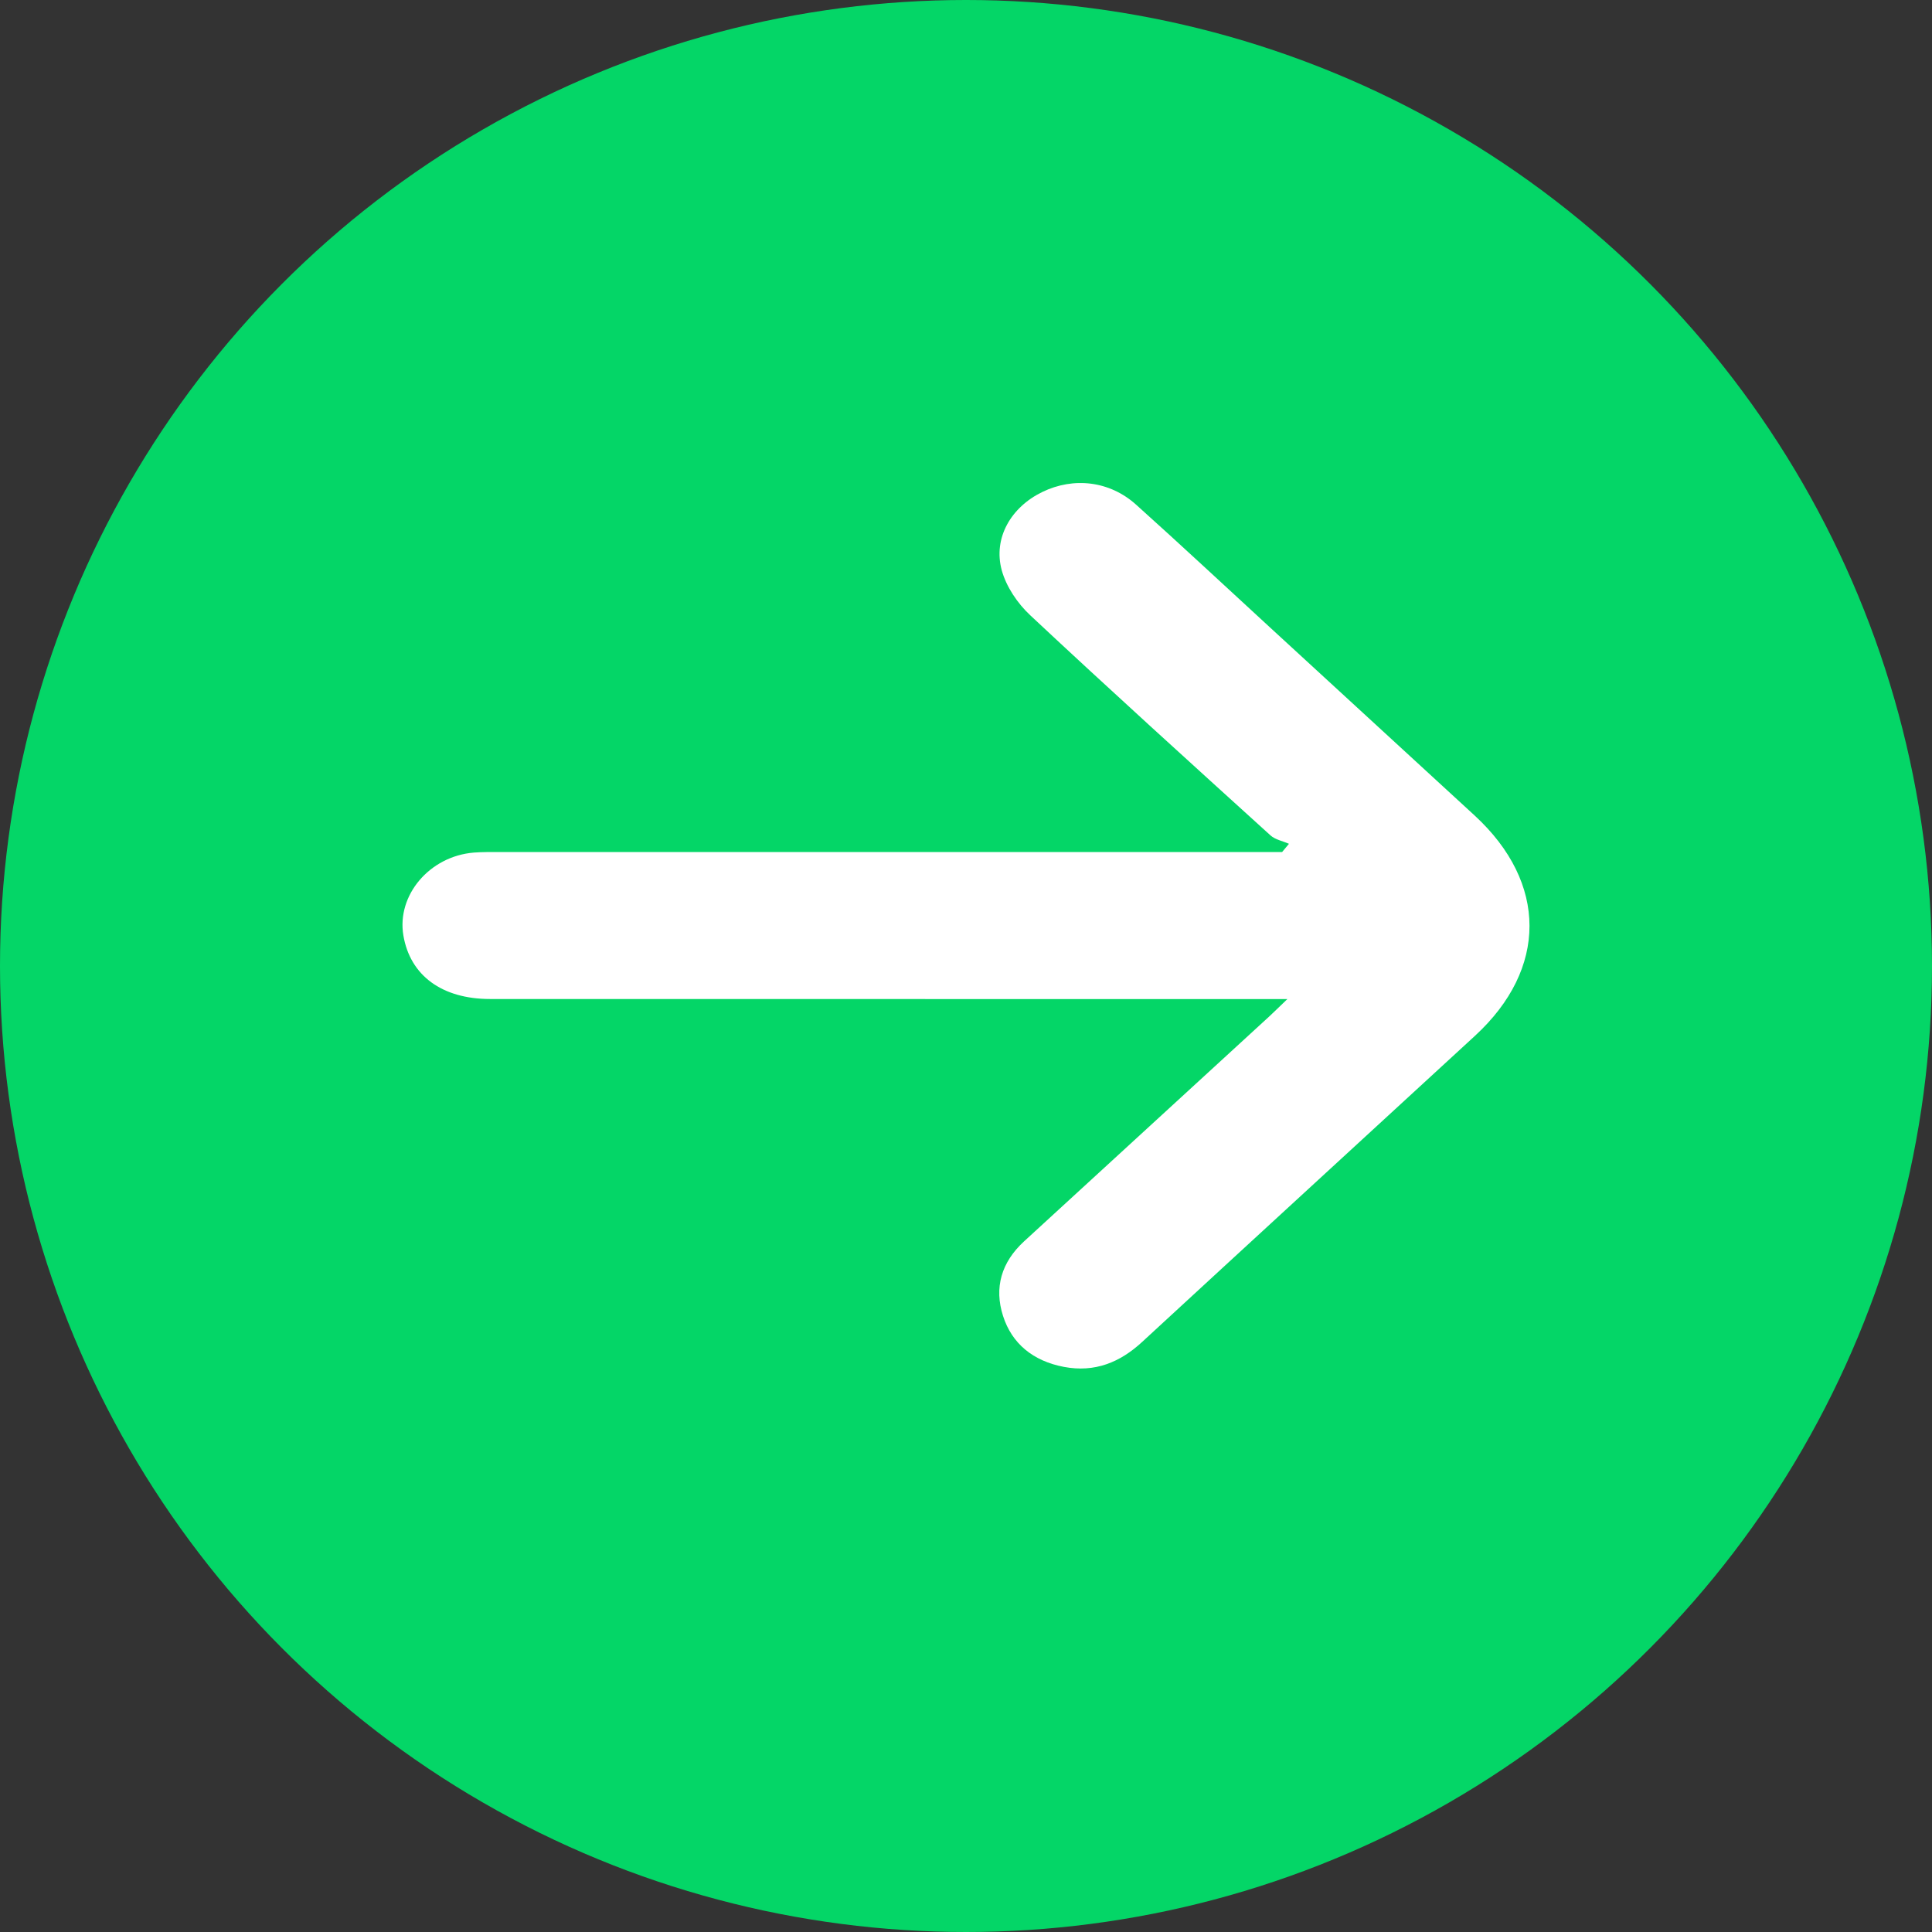
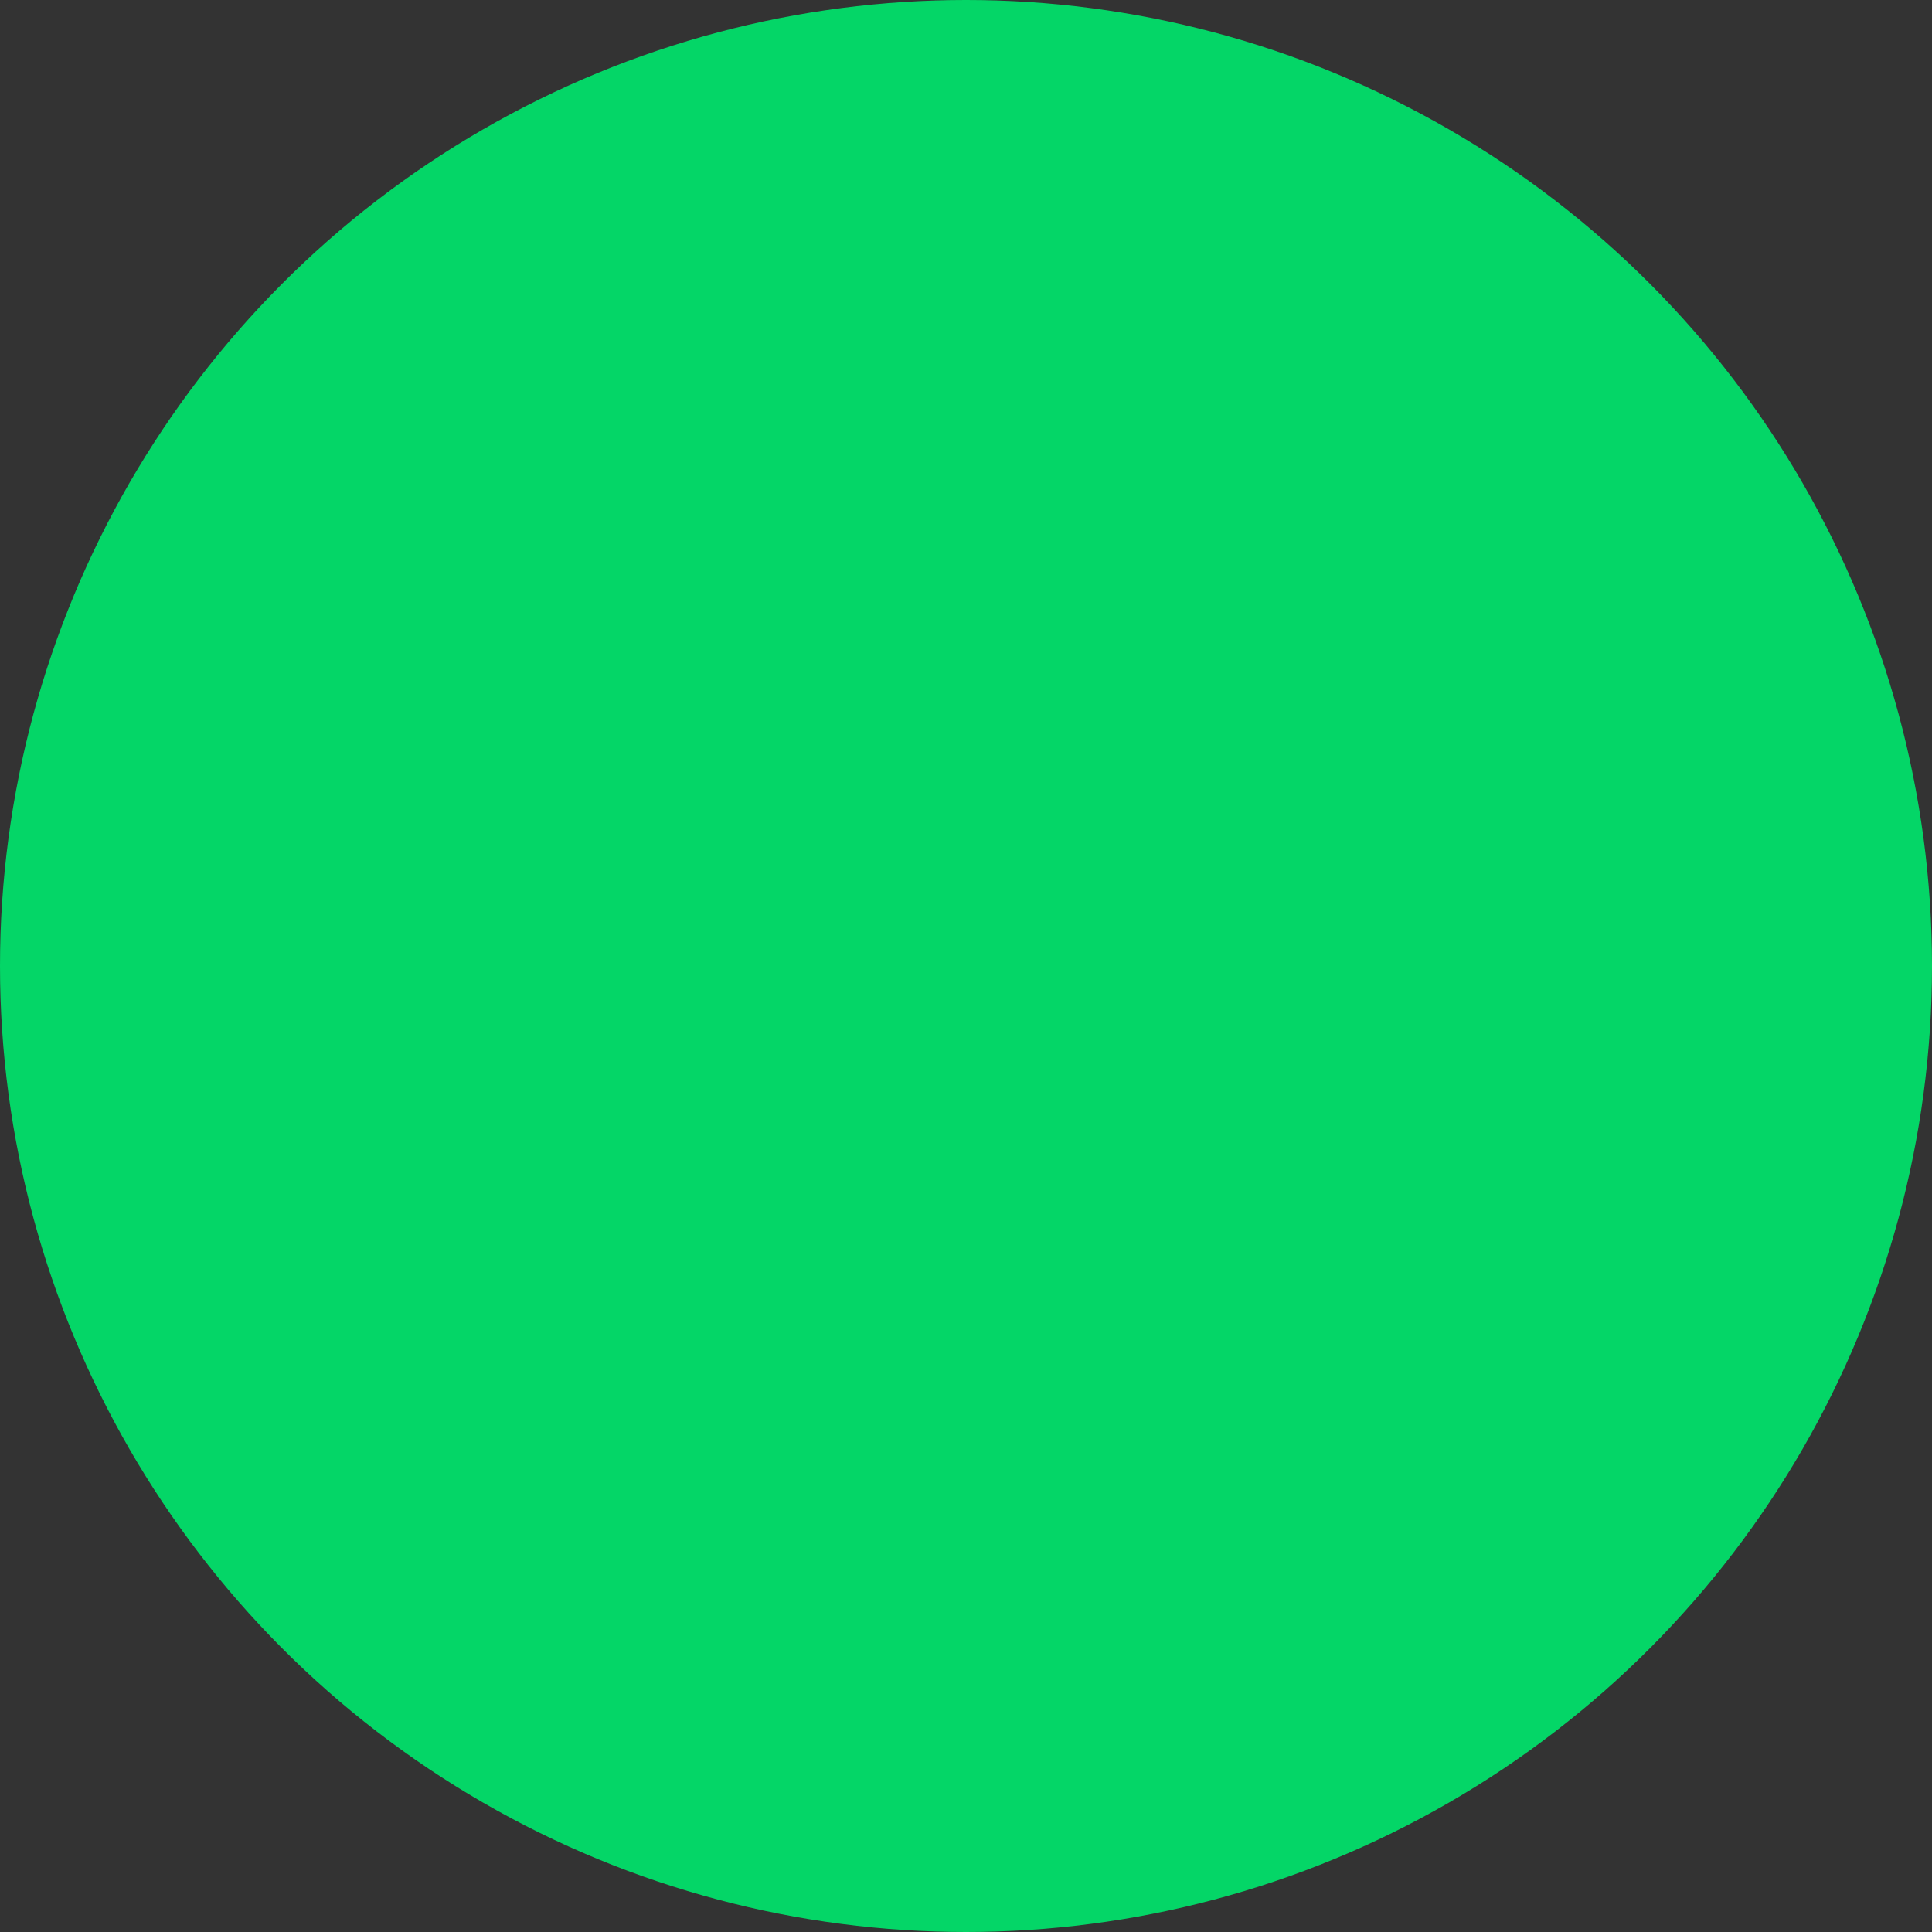
<svg xmlns="http://www.w3.org/2000/svg" width="24" height="24" viewBox="0 0 24 24" fill="none">
  <rect x="0" y="0" width="24" height="24" fill="#333333" stroke="none" />
  <circle cx="12" cy="12" r="12" fill="#04D667" />
  <g clip-path="url(#clip0_322_3177)">
-     <path d="M15.992 12.411C15.83 12.411 15.739 12.411 15.647 12.411C12.461 12.411 9.274 12.411 6.088 12.41C5.49 12.41 5.095 12.118 5.011 11.621C4.926 11.121 5.336 10.636 5.886 10.591C5.994 10.583 6.105 10.584 6.213 10.584C9.361 10.584 12.508 10.584 15.655 10.584H15.927C15.955 10.55 15.983 10.516 16.012 10.482C15.935 10.448 15.84 10.43 15.783 10.378C14.783 9.471 13.783 8.565 12.799 7.644C12.638 7.494 12.5 7.287 12.444 7.084C12.335 6.682 12.56 6.3 12.947 6.112C13.338 5.922 13.786 5.974 14.114 6.27C14.677 6.776 15.23 7.292 15.787 7.804C16.631 8.58 17.476 9.355 18.319 10.131C19.226 10.967 19.227 12.036 18.322 12.868C16.944 14.136 15.563 15.402 14.187 16.671C13.914 16.923 13.601 17.053 13.216 16.98C12.833 16.907 12.57 16.691 12.46 16.347C12.348 15.997 12.438 15.681 12.722 15.42C13.738 14.487 14.754 13.556 15.77 12.624C15.829 12.569 15.887 12.512 15.992 12.411Z" fill="white" />
-   </g>
+     </g>
  <defs>
    <clipPath id="clip0_322_3177">
      <rect width="14" height="11" fill="white" transform="translate(5 6)" />
    </clipPath>
  </defs>
</svg>